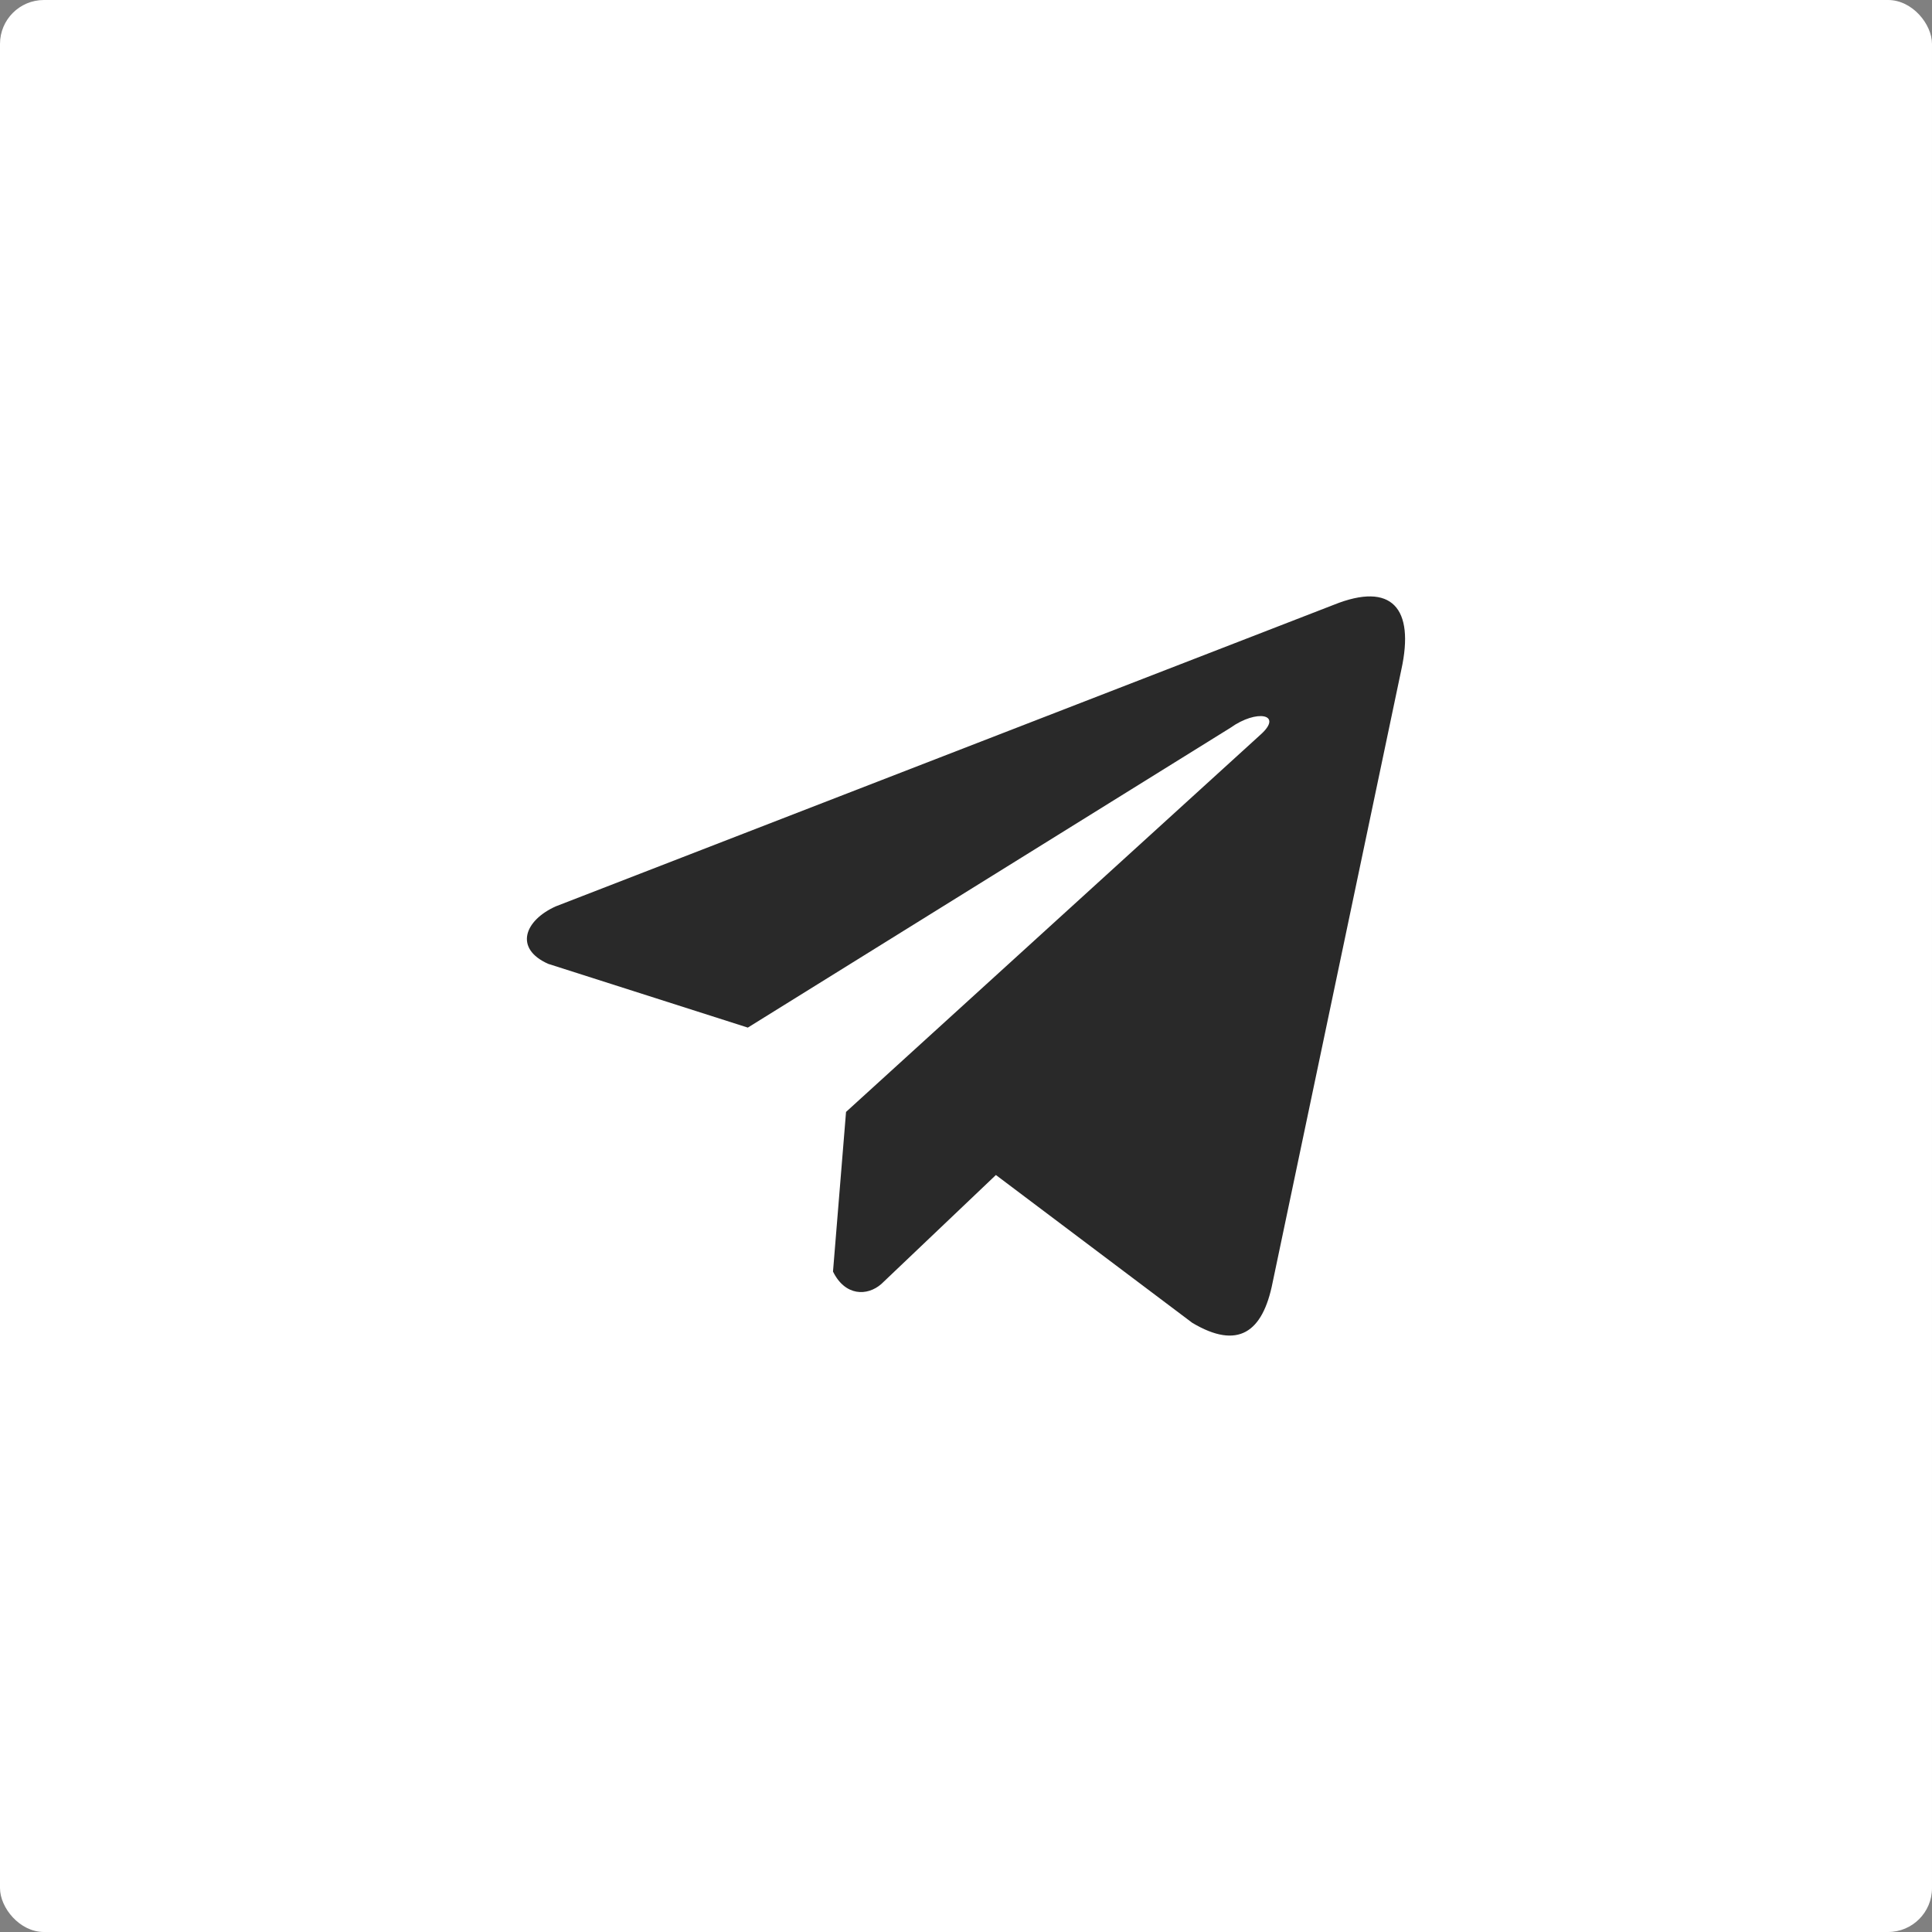
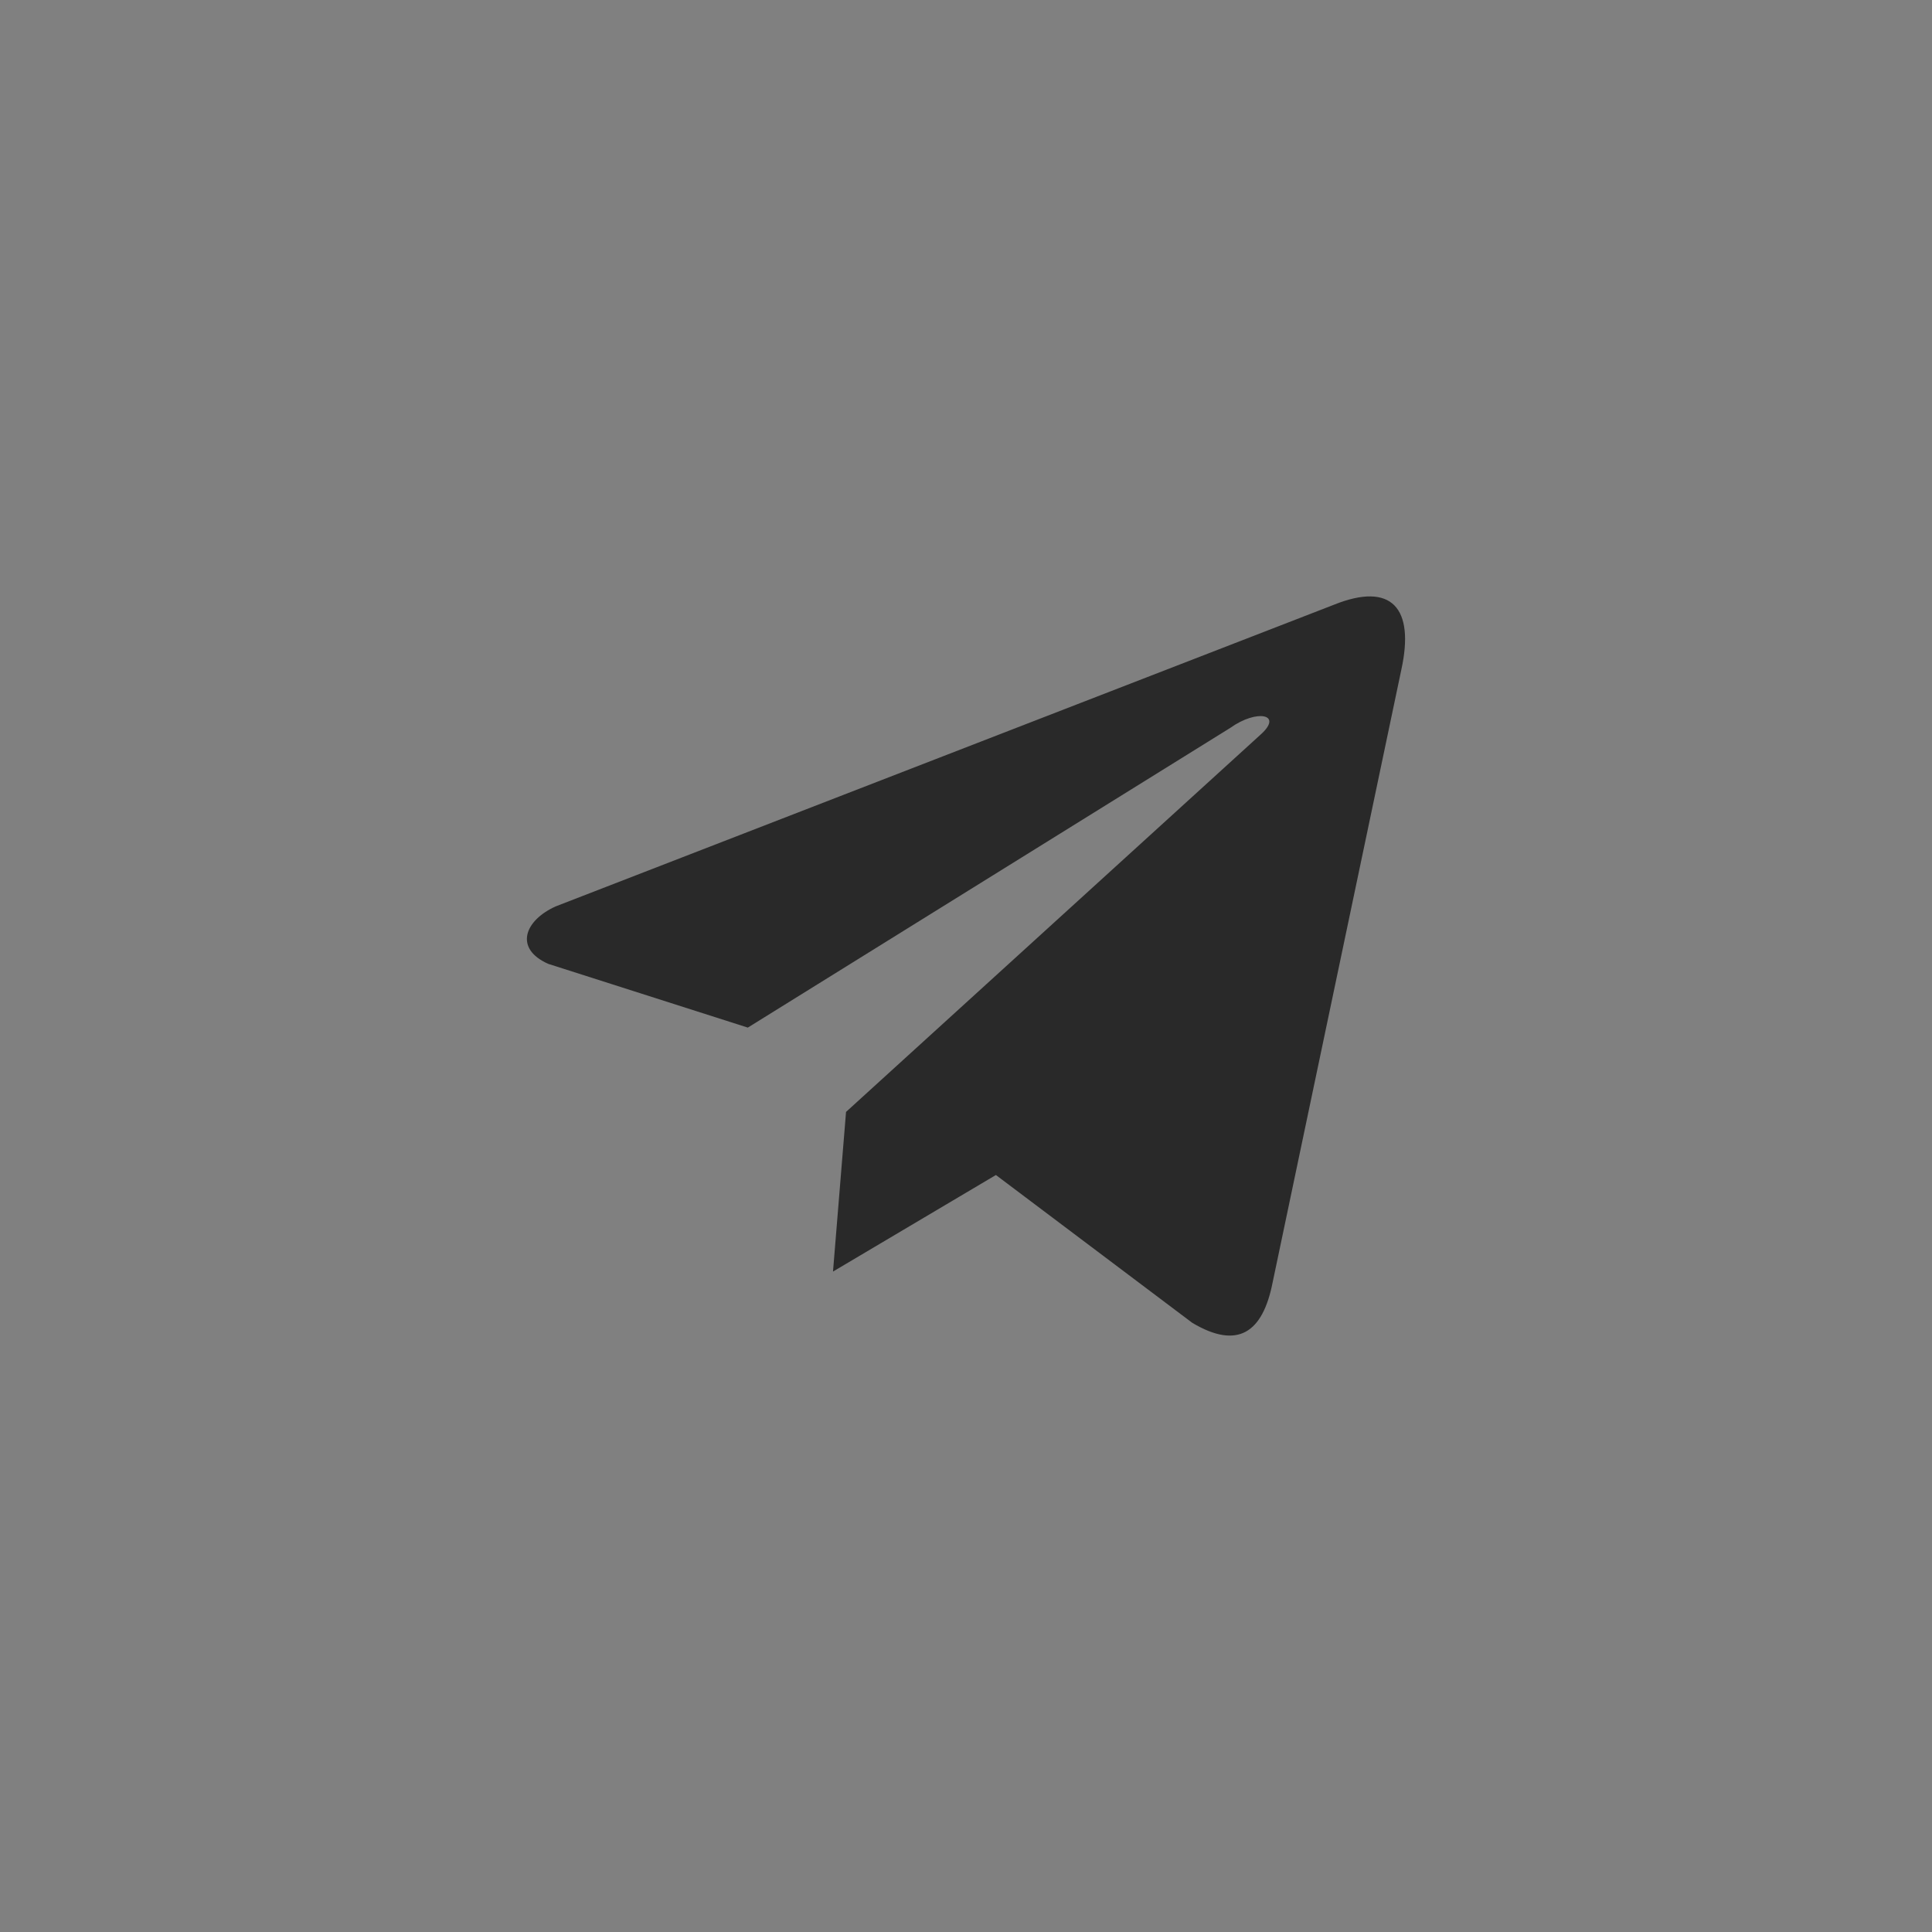
<svg xmlns="http://www.w3.org/2000/svg" width="44" height="44" viewBox="0 0 44 44" fill="none">
  <rect x="0" y="0" width="44" height="44" fill="#808080" stroke="none" />
-   <rect width="44" height="44" rx="1" fill="white" />
  <g clip-path="url(#clip0_17_268)">
-     <path d="M30.376 13.774L12.657 20.642C11.944 20.962 11.703 21.603 12.485 21.951L17.031 23.403L28.022 16.575C28.622 16.146 29.236 16.261 28.707 16.732L19.268 25.323L18.971 28.959C19.246 29.52 19.749 29.523 20.07 29.244L22.681 26.76L27.154 30.127C28.193 30.745 28.758 30.346 28.982 29.213L31.915 15.249C32.22 13.854 31.701 13.24 30.376 13.774Z" fill="#292929" />
+     <path d="M30.376 13.774L12.657 20.642C11.944 20.962 11.703 21.603 12.485 21.951L17.031 23.403L28.022 16.575C28.622 16.146 29.236 16.261 28.707 16.732L19.268 25.323L18.971 28.959L22.681 26.76L27.154 30.127C28.193 30.745 28.758 30.346 28.982 29.213L31.915 15.249C32.22 13.854 31.701 13.24 30.376 13.774Z" fill="#292929" />
  </g>
  <defs>
    <clipPath id="clip0_17_268">
      <rect width="20" height="20" fill="white" transform="translate(12 12)" />
    </clipPath>
  </defs>
</svg>